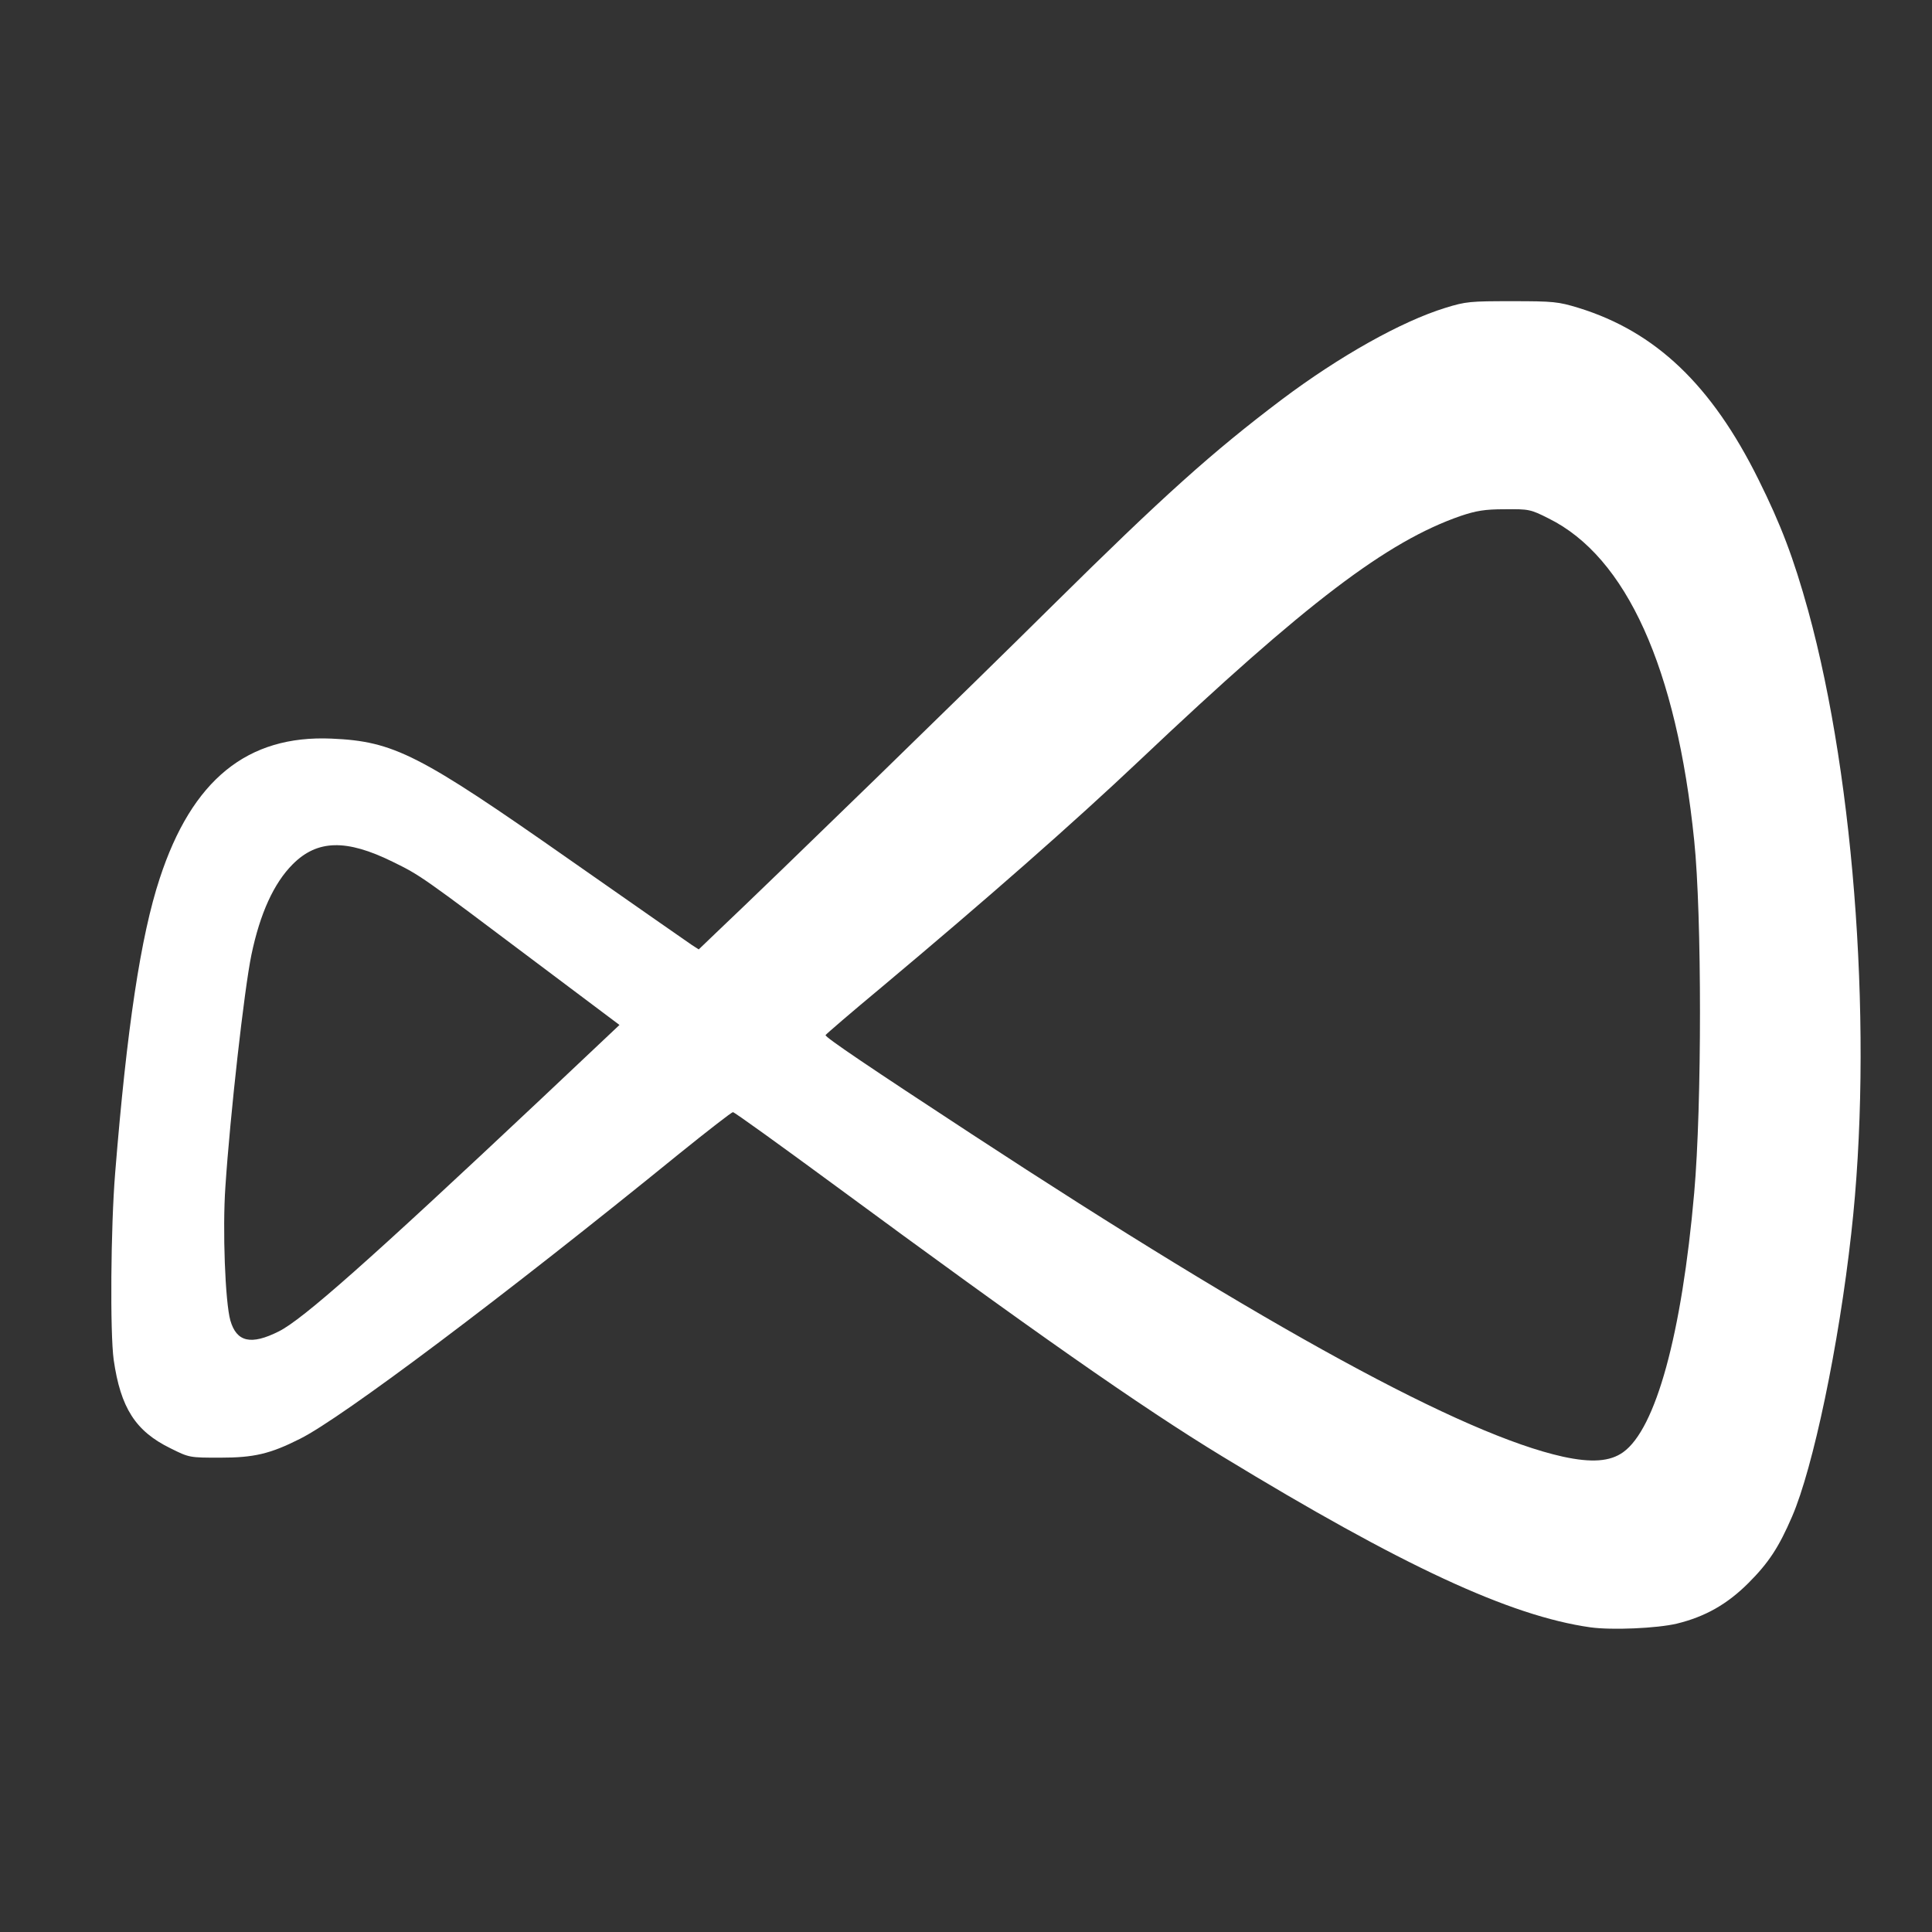
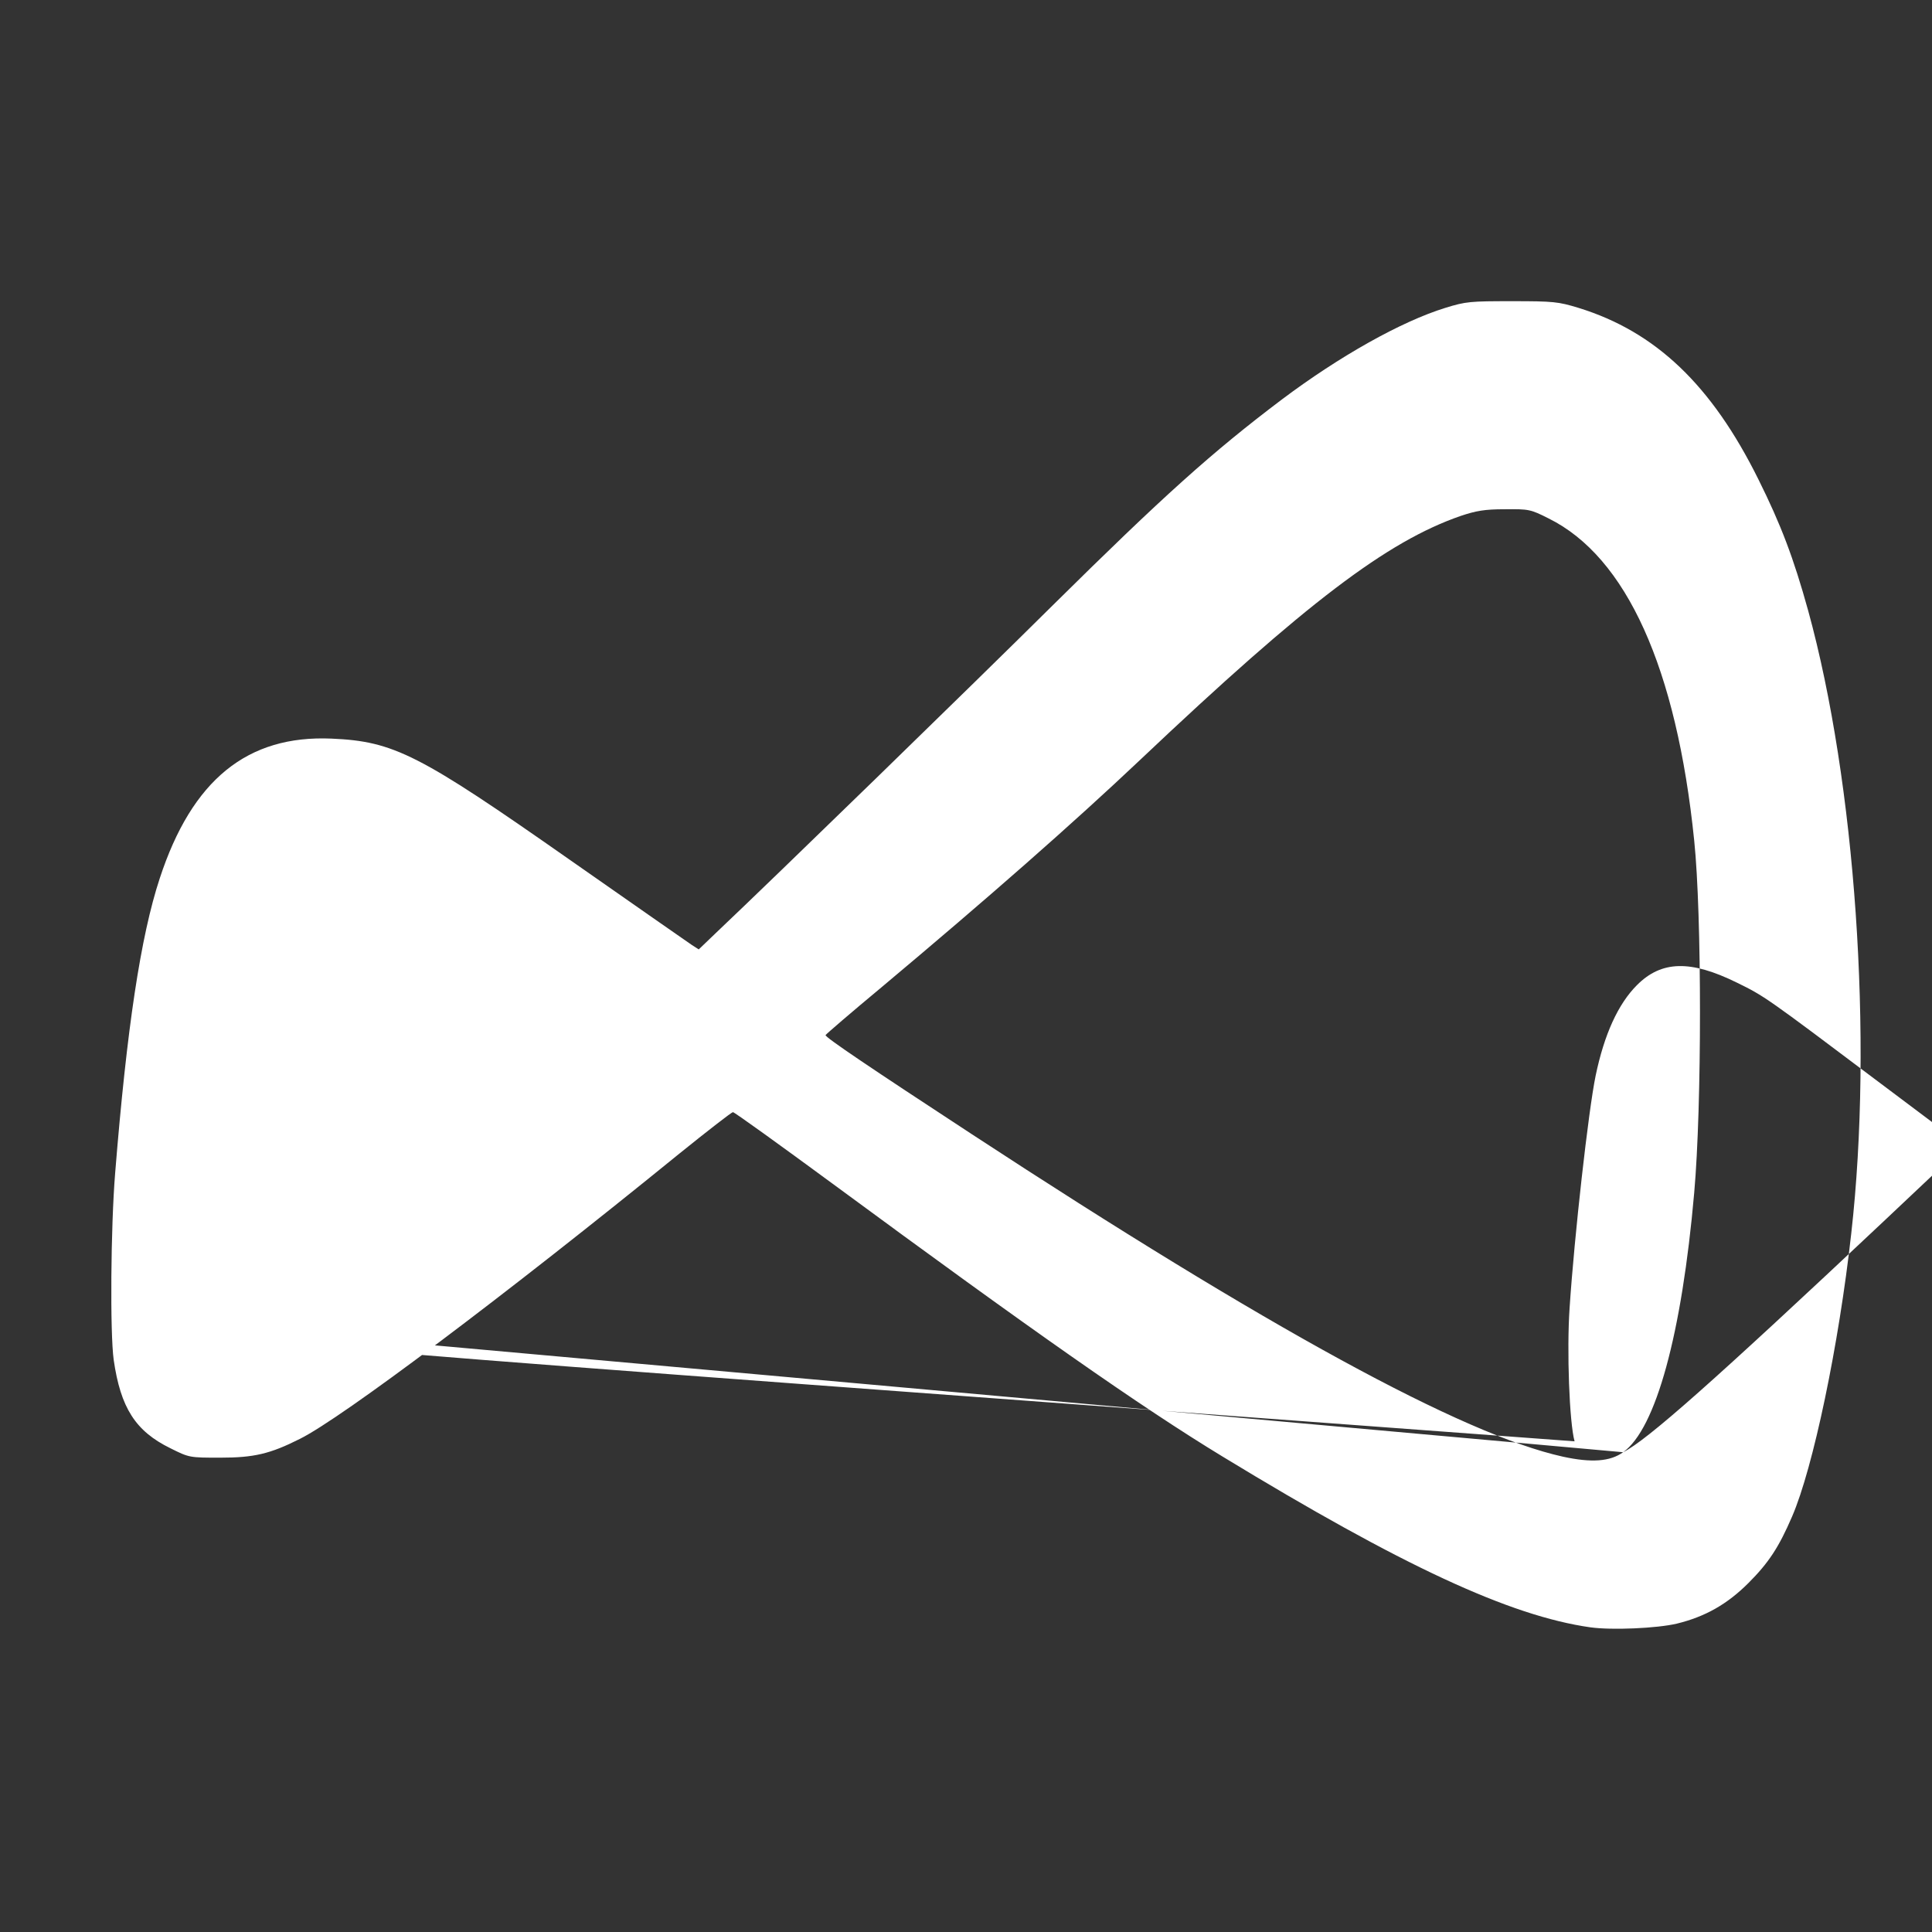
<svg xmlns="http://www.w3.org/2000/svg" id="Ebene_1" x="0px" y="0px" viewBox="0 0 780 780" style="enable-background:new 0 0 780 780;" xml:space="preserve">
  <rect x="0" y="0" width="780" height="780" fill="#333333" stroke="none" />
  <style type="text/css"> .st0{fill:#FFFFFF;} </style>
  <g id="layer101">
-     <path class="st0" d="M642.1,657c-32.5-4.6-76-24.8-148.6-69c-32.9-20-77.1-51-156.8-109.7c-21.9-16.1-40.2-29.3-40.8-29.3 c-0.5,0-10.3,7.6-21.7,16.8C204,522.9,138,572.5,121.1,580.9c-12.1,6.1-18.6,7.6-32.2,7.6c-12.4,0-12.5,0-20.1-3.8 c-14.1-6.9-20.1-16.3-22.9-35.7c-1.5-10.9-1.2-53.5,0.6-75.5c4.7-58.3,10.3-95.6,18-118.9c13-39.7,35.3-57.9,69.4-56.4 c25.2,1.1,35.3,6.3,96.1,48.9c25.6,17.9,47.8,33.4,49.3,34.4l2.8,1.8l7.2-6.9c24.6-23.3,102.2-98.8,135.7-132 c44.7-44.2,64.3-61.8,92.5-83.1c23.3-17.5,48.2-31.5,66-37c8.4-2.6,10.1-2.7,27-2.7c16.7,0,18.6,0.2,26.8,2.7 c31.1,9.6,53.7,31.1,72.6,69.2c9.1,18.3,14.2,31.7,20.1,53c19.1,69.4,26.3,172.8,17.4,251.5c-5,45.1-15.4,94.7-23.9,114.3 c-5.3,12.3-9.4,18.6-17.6,26.8c-8.5,8.5-17.4,13.6-28.9,16.4C669,657.4,650.8,658.2,642.1,657z M655.3,586.3 c13.2-9.4,23.7-47.7,28.7-104.8c3.1-35.1,3.1-112,0-142.1c-7.1-69.7-27.4-114.6-58.8-130.1c-7.3-3.7-8-3.8-17.7-3.7 c-8.1,0-11.5,0.6-17.8,2.7c-29.7,10.3-62.2,34.9-129.2,98.3c-27.6,26.1-61.9,56.2-104.5,91.9c-12.4,10.3-22.6,19.1-22.7,19.4 c-0.3,0.8,18.1,13.2,59.2,40.1C512.1,536.3,590.7,579.2,631,588.1C642.5,590.6,650,590.1,655.3,586.3z M112.6,537.5 c9.6-4.8,36.4-28.5,105.7-93.7l31.8-30l-33.3-25c-46.9-35.3-47.1-35.4-58.3-40.9c-18.7-9.2-30.4-8.9-40.3,1 c-7.6,7.6-13.2,19.8-16.7,36.6c-2.9,14-8.6,64.8-10.5,93.6c-1.2,17.3-0.1,46.5,2,54C95.5,541.8,101.3,543.2,112.6,537.5z" />
+     <path class="st0" d="M642.1,657c-32.5-4.6-76-24.8-148.6-69c-32.9-20-77.1-51-156.8-109.7c-21.9-16.1-40.2-29.3-40.8-29.3 c-0.5,0-10.3,7.6-21.7,16.8C204,522.9,138,572.5,121.1,580.9c-12.1,6.1-18.6,7.6-32.2,7.6c-12.4,0-12.5,0-20.1-3.8 c-14.1-6.9-20.1-16.3-22.9-35.7c-1.5-10.9-1.2-53.5,0.6-75.5c4.7-58.3,10.3-95.6,18-118.9c13-39.7,35.3-57.9,69.4-56.4 c25.2,1.1,35.3,6.3,96.1,48.9c25.6,17.9,47.8,33.4,49.3,34.4l2.8,1.8l7.2-6.9c24.6-23.3,102.2-98.8,135.7-132 c44.7-44.2,64.3-61.8,92.5-83.1c23.3-17.5,48.2-31.5,66-37c8.4-2.6,10.1-2.7,27-2.7c16.7,0,18.6,0.2,26.8,2.7 c31.1,9.6,53.7,31.1,72.6,69.2c9.1,18.3,14.2,31.7,20.1,53c19.1,69.4,26.3,172.8,17.4,251.5c-5,45.1-15.4,94.7-23.9,114.3 c-5.3,12.3-9.4,18.6-17.6,26.8c-8.5,8.5-17.4,13.6-28.9,16.4C669,657.4,650.8,658.2,642.1,657z M655.3,586.3 c13.2-9.4,23.7-47.7,28.7-104.8c3.1-35.1,3.1-112,0-142.1c-7.1-69.7-27.4-114.6-58.8-130.1c-7.3-3.7-8-3.8-17.7-3.7 c-8.1,0-11.5,0.6-17.8,2.7c-29.7,10.3-62.2,34.9-129.2,98.3c-27.6,26.1-61.9,56.2-104.5,91.9c-12.4,10.3-22.6,19.1-22.7,19.4 c-0.3,0.8,18.1,13.2,59.2,40.1C512.1,536.3,590.7,579.2,631,588.1C642.5,590.6,650,590.1,655.3,586.3z c9.6-4.8,36.4-28.5,105.7-93.7l31.8-30l-33.3-25c-46.9-35.3-47.1-35.4-58.3-40.9c-18.7-9.2-30.4-8.9-40.3,1 c-7.6,7.6-13.2,19.8-16.7,36.6c-2.9,14-8.6,64.8-10.5,93.6c-1.2,17.3-0.1,46.5,2,54C95.5,541.8,101.3,543.2,112.6,537.5z" />
  </g>
</svg>